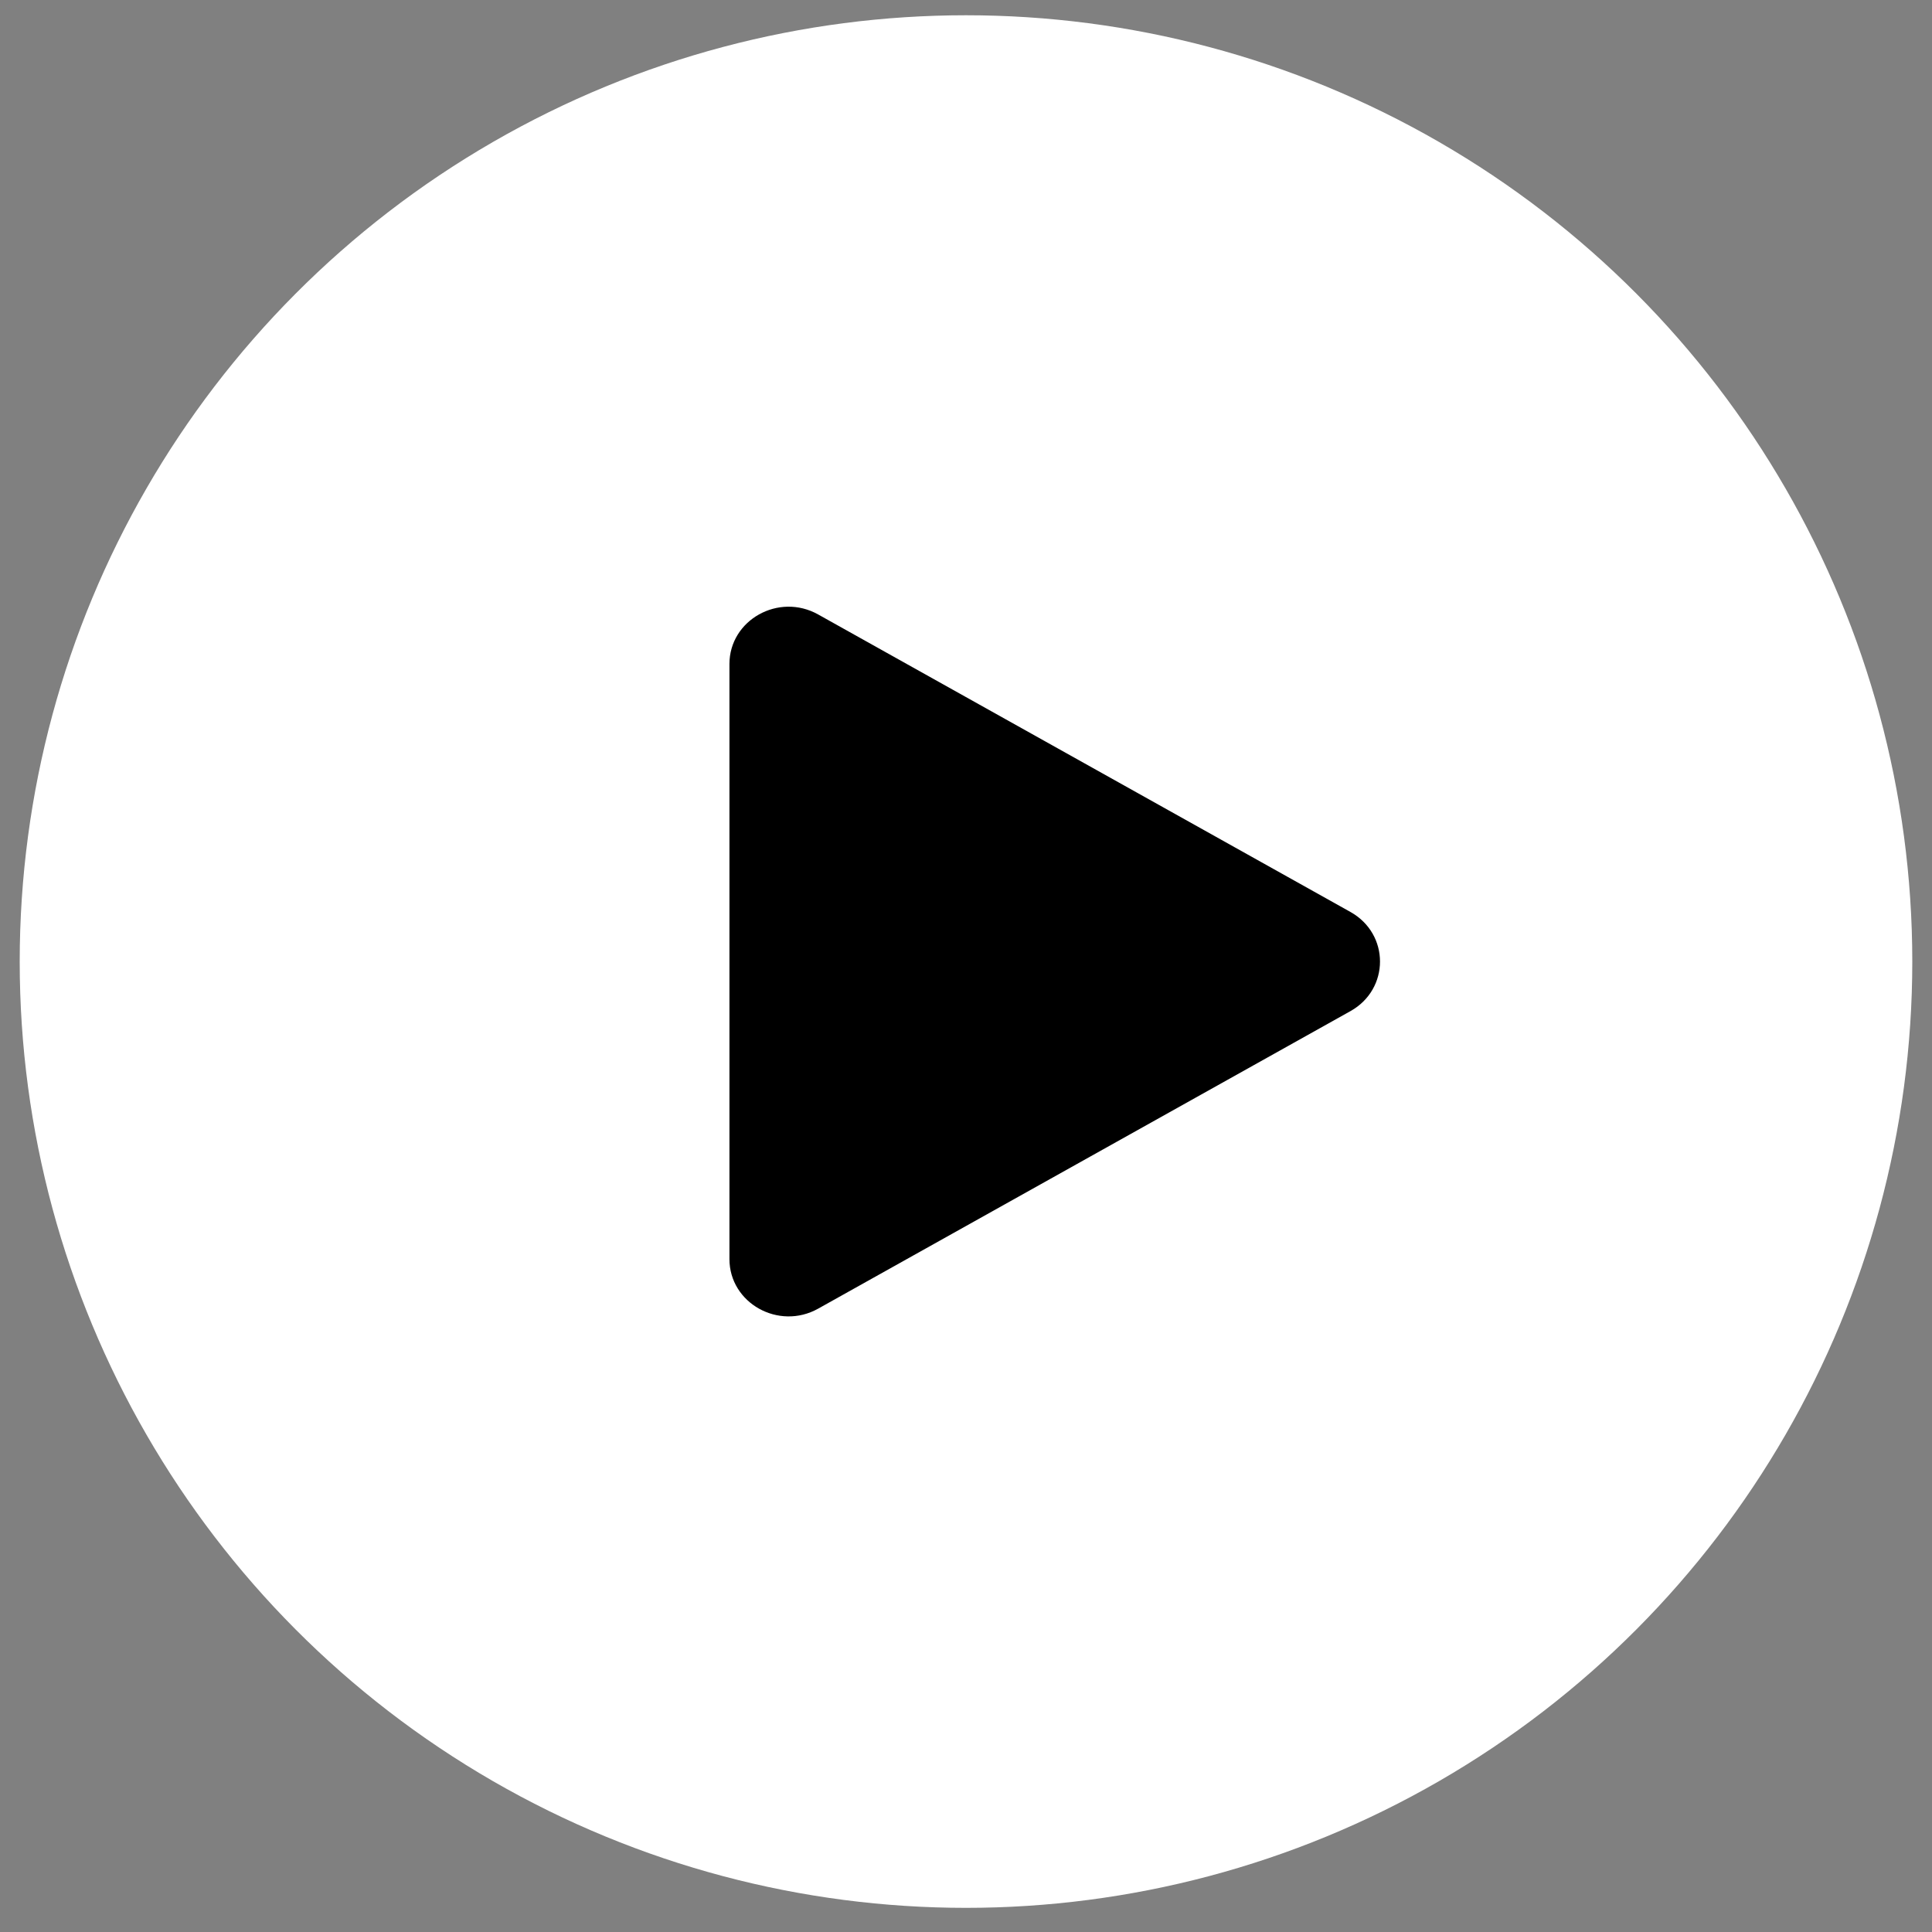
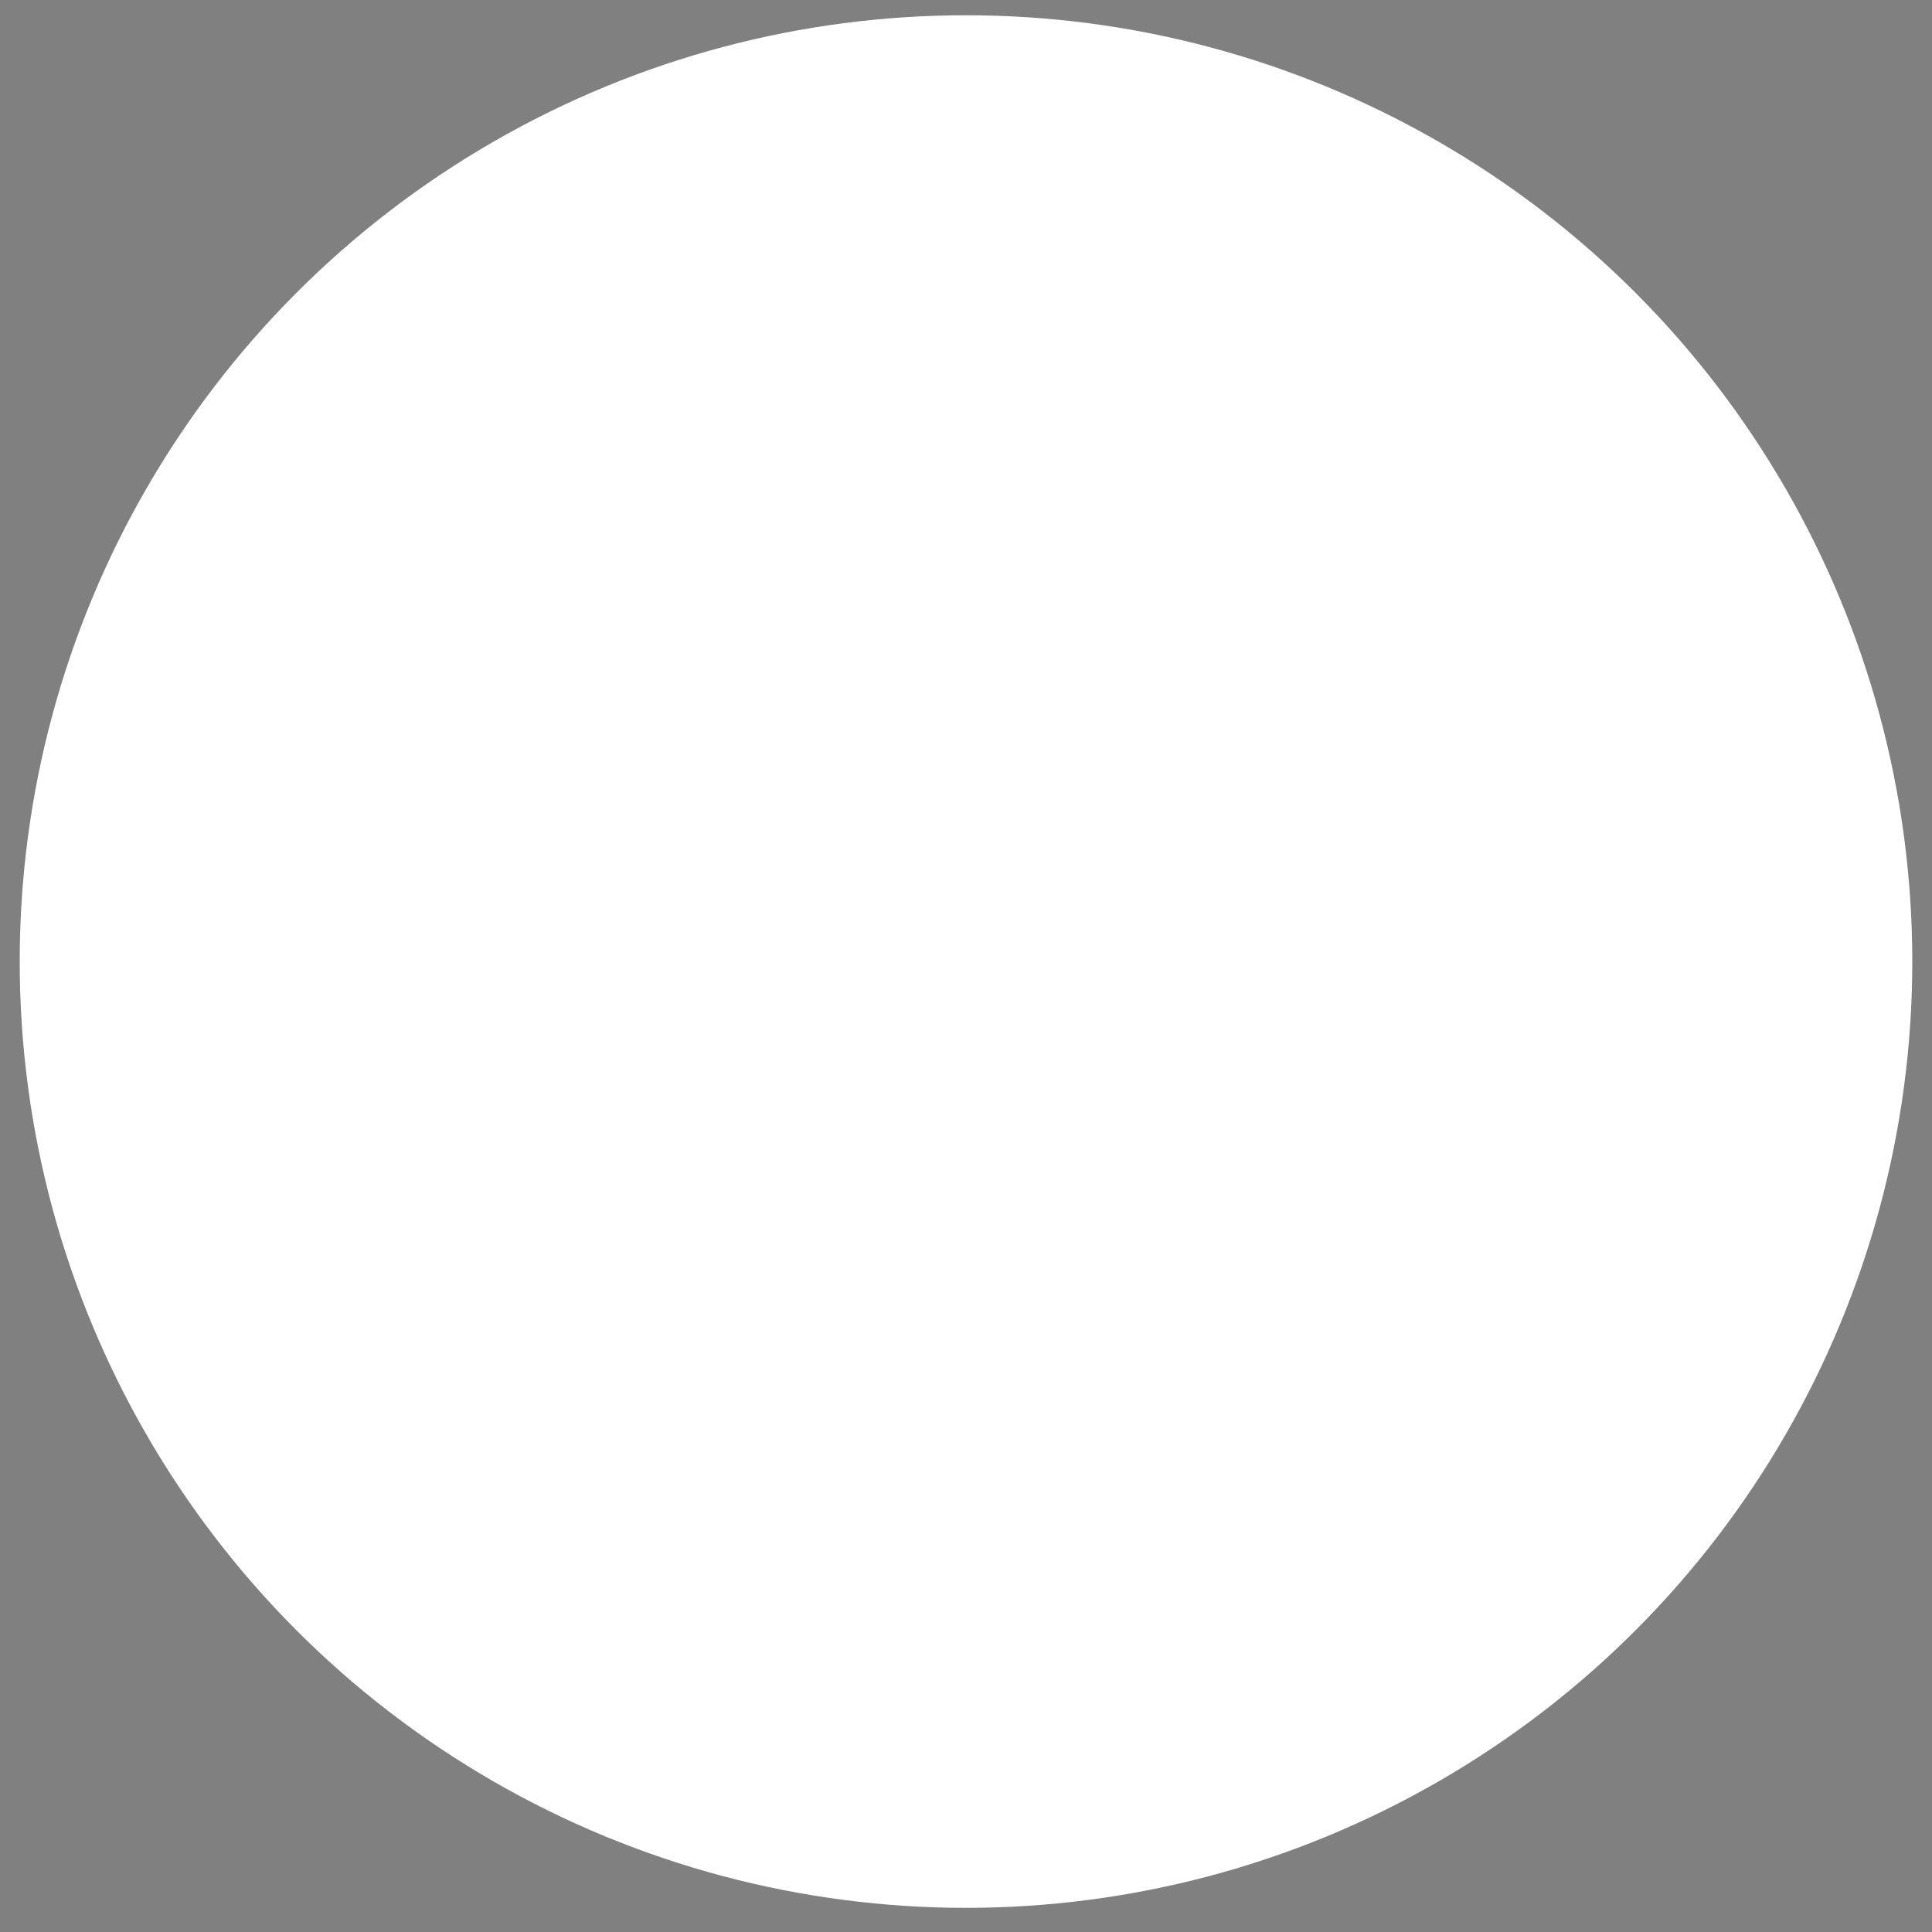
<svg xmlns="http://www.w3.org/2000/svg" width="70" height="70" viewBox="0 0 70 70" fill="none">
  <rect x="0" y="0" width="70" height="70" fill="#808080" stroke="none" />
  <circle cx="35" cy="34.839" r="34.286" fill="white" />
-   <path d="M48.929 33.042C50.357 33.841 50.357 35.837 48.929 36.635L29.643 47.415C28.214 48.213 26.429 47.215 26.429 45.618L26.429 24.059C26.429 22.462 28.214 21.464 29.643 22.263L48.929 33.042Z" fill="black" />
</svg>